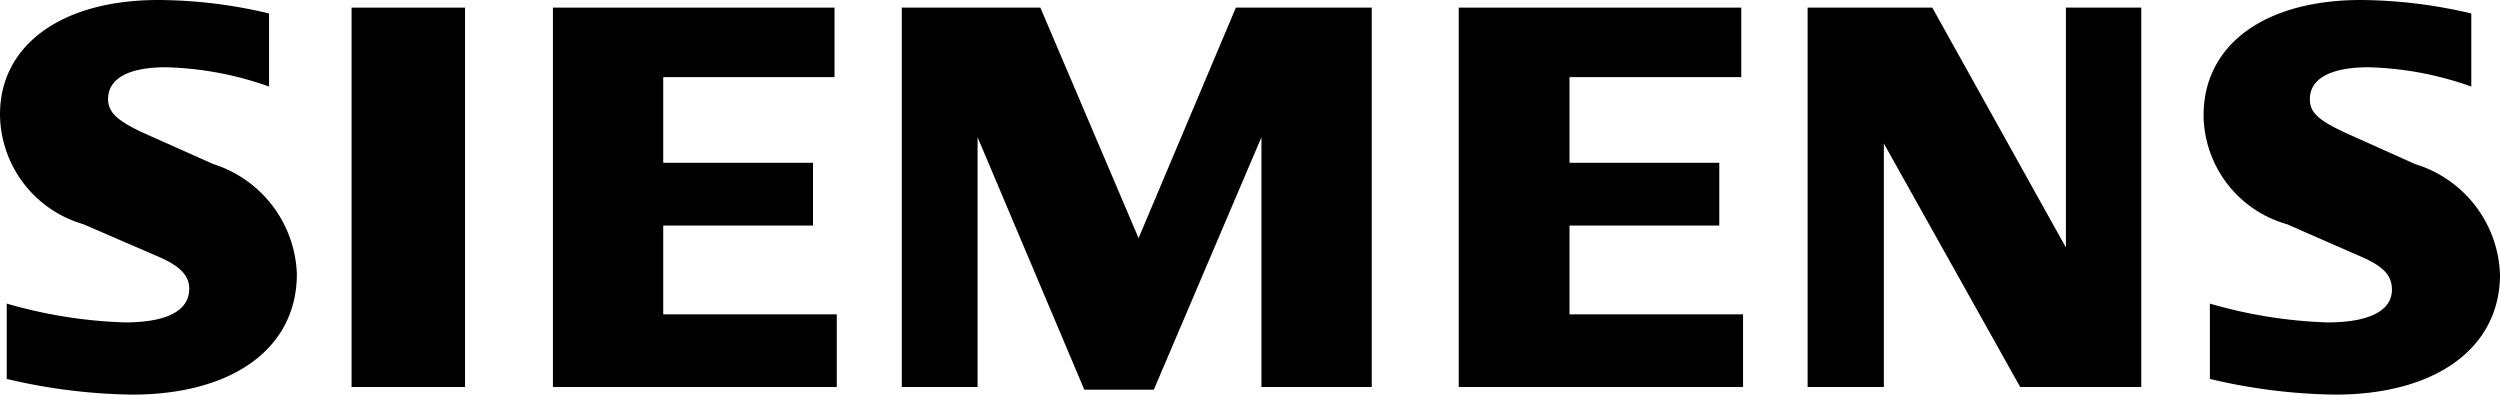
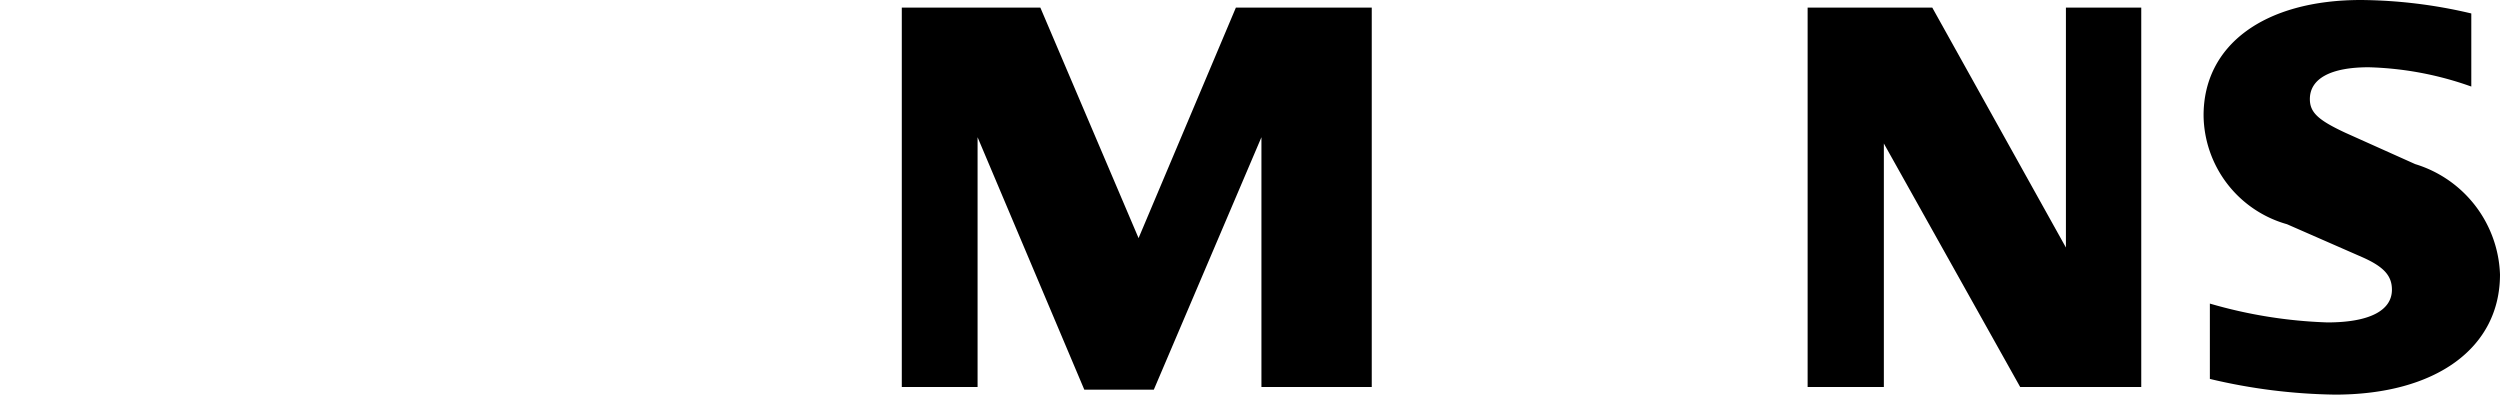
<svg xmlns="http://www.w3.org/2000/svg" version="1.1" viewBox="0 0 55.75 8.8" id="GRAFIK">
  <defs id="defs4">
    <style id="style2">.cls-1{fill:#f0f0f0;}</style>
  </defs>
  <title id="title6">SIEMENS</title>
-   <path style="fill:#000000;fill-opacity:1" id="path8" d="M6,.3V1.93a7.37,7.37,0,0,0-2.3-.43c-.83,0-1.29.25-1.29.71,0,.29.2.48.78.75l1.57.7A2.67,2.67,0,0,1,6.62,6.11C6.62,7.76,5.2,8.8,2.94,8.8A12.81,12.81,0,0,1,.15,8.45V6.77a10.65,10.65,0,0,0,2.63.42c.94,0,1.44-.26,1.44-.75,0-.29-.2-.5-.65-.7L1.86,5A2.57,2.57,0,0,1,0,2.55C0,1,1.38,0,3.53,0A10.8,10.8,0,0,1,6,.3" class="cls-1" />
-   <rect style="fill:#000000;fill-opacity:1" id="rect10" height="8.46" width="2.53" y="0.17" x="7.84" class="cls-1" />
-   <polygon style="fill:#000000;fill-opacity:1" id="polygon12" points="18.61 0.17 18.61 1.72 14.79 1.72 14.79 3.63 18.13 3.63 18.13 5.03 14.79 5.03 14.79 7.01 18.66 7.01 18.66 8.63 12.33 8.63 12.33 0.17 18.61 0.17" class="cls-1" />
  <polygon style="fill:#000000;fill-opacity:1" id="polygon14" points="30.59 0.17 30.59 8.63 28.13 8.63 28.13 3.06 25.73 8.69 24.18 8.69 21.8 3.06 21.8 8.63 20.11 8.63 20.11 0.17 23.2 0.17 25.39 5.31 27.56 0.17 30.59 0.17" class="cls-1" />
-   <polygon style="fill:#000000;fill-opacity:1" id="polygon16" points="38.83 0.17 38.83 1.72 35 1.72 35 3.63 38.34 3.63 38.34 5.03 35 5.03 35 7.01 38.87 7.01 38.87 8.63 32.53 8.63 32.53 0.17 38.83 0.17" class="cls-1" />
  <polygon style="fill:#000000;fill-opacity:1" id="polygon18" points="47.75 0.17 47.75 8.63 45.05 8.63 42.01 3.2 42.01 8.63 40.31 8.63 40.31 0.17 43.09 0.17 46.07 5.52 46.07 0.17 47.75 0.17" class="cls-1" />
  <path style="fill:#000000;fill-opacity:1" id="path20" d="M55.11.3V1.93a7.36,7.36,0,0,0-2.29-.43c-.84,0-1.31.25-1.31.71,0,.3.19.47.79.75l1.56.7a2.67,2.67,0,0,1,1.89,2.46c0,1.64-1.43,2.68-3.68,2.68a12.73,12.73,0,0,1-2.79-.35V6.77a10.58,10.58,0,0,0,2.62.42c.93,0,1.44-.26,1.44-.73,0-.31-.18-.51-.65-.72L51,5a2.55,2.55,0,0,1-1.86-2.41C49.13,1,50.5,0,52.65,0a11,11,0,0,1,2.46.3" class="cls-1" />
</svg>